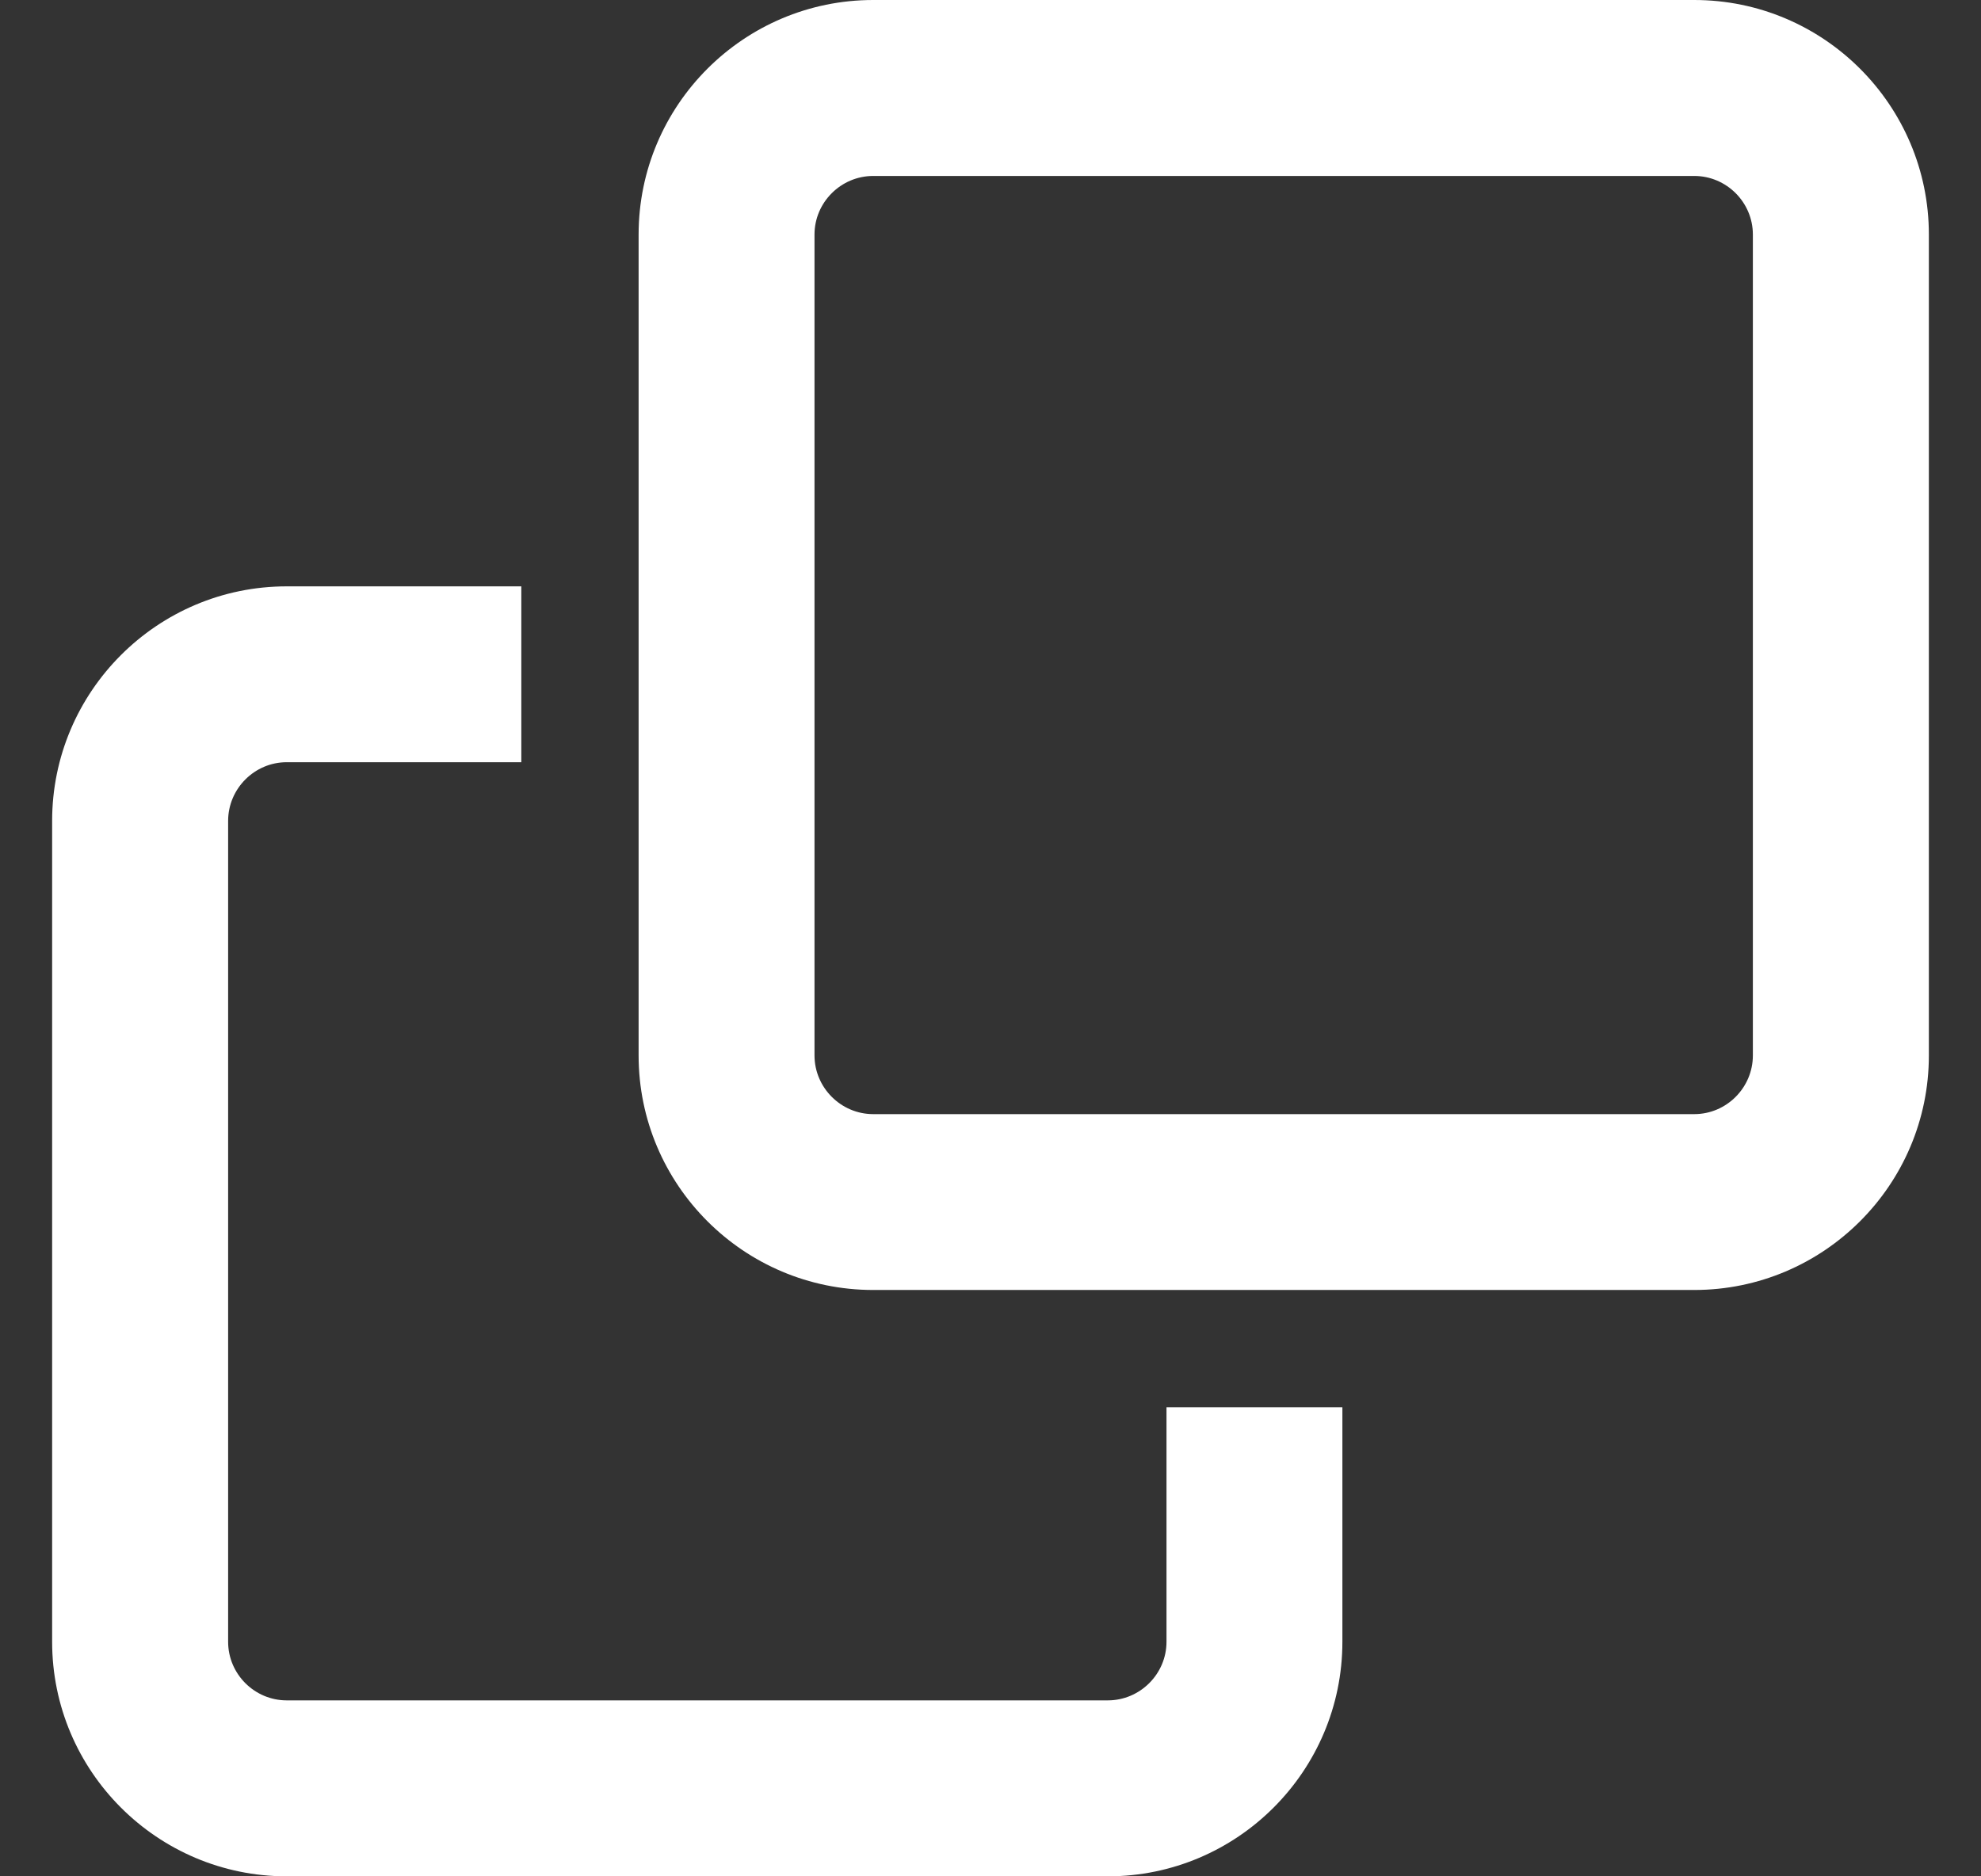
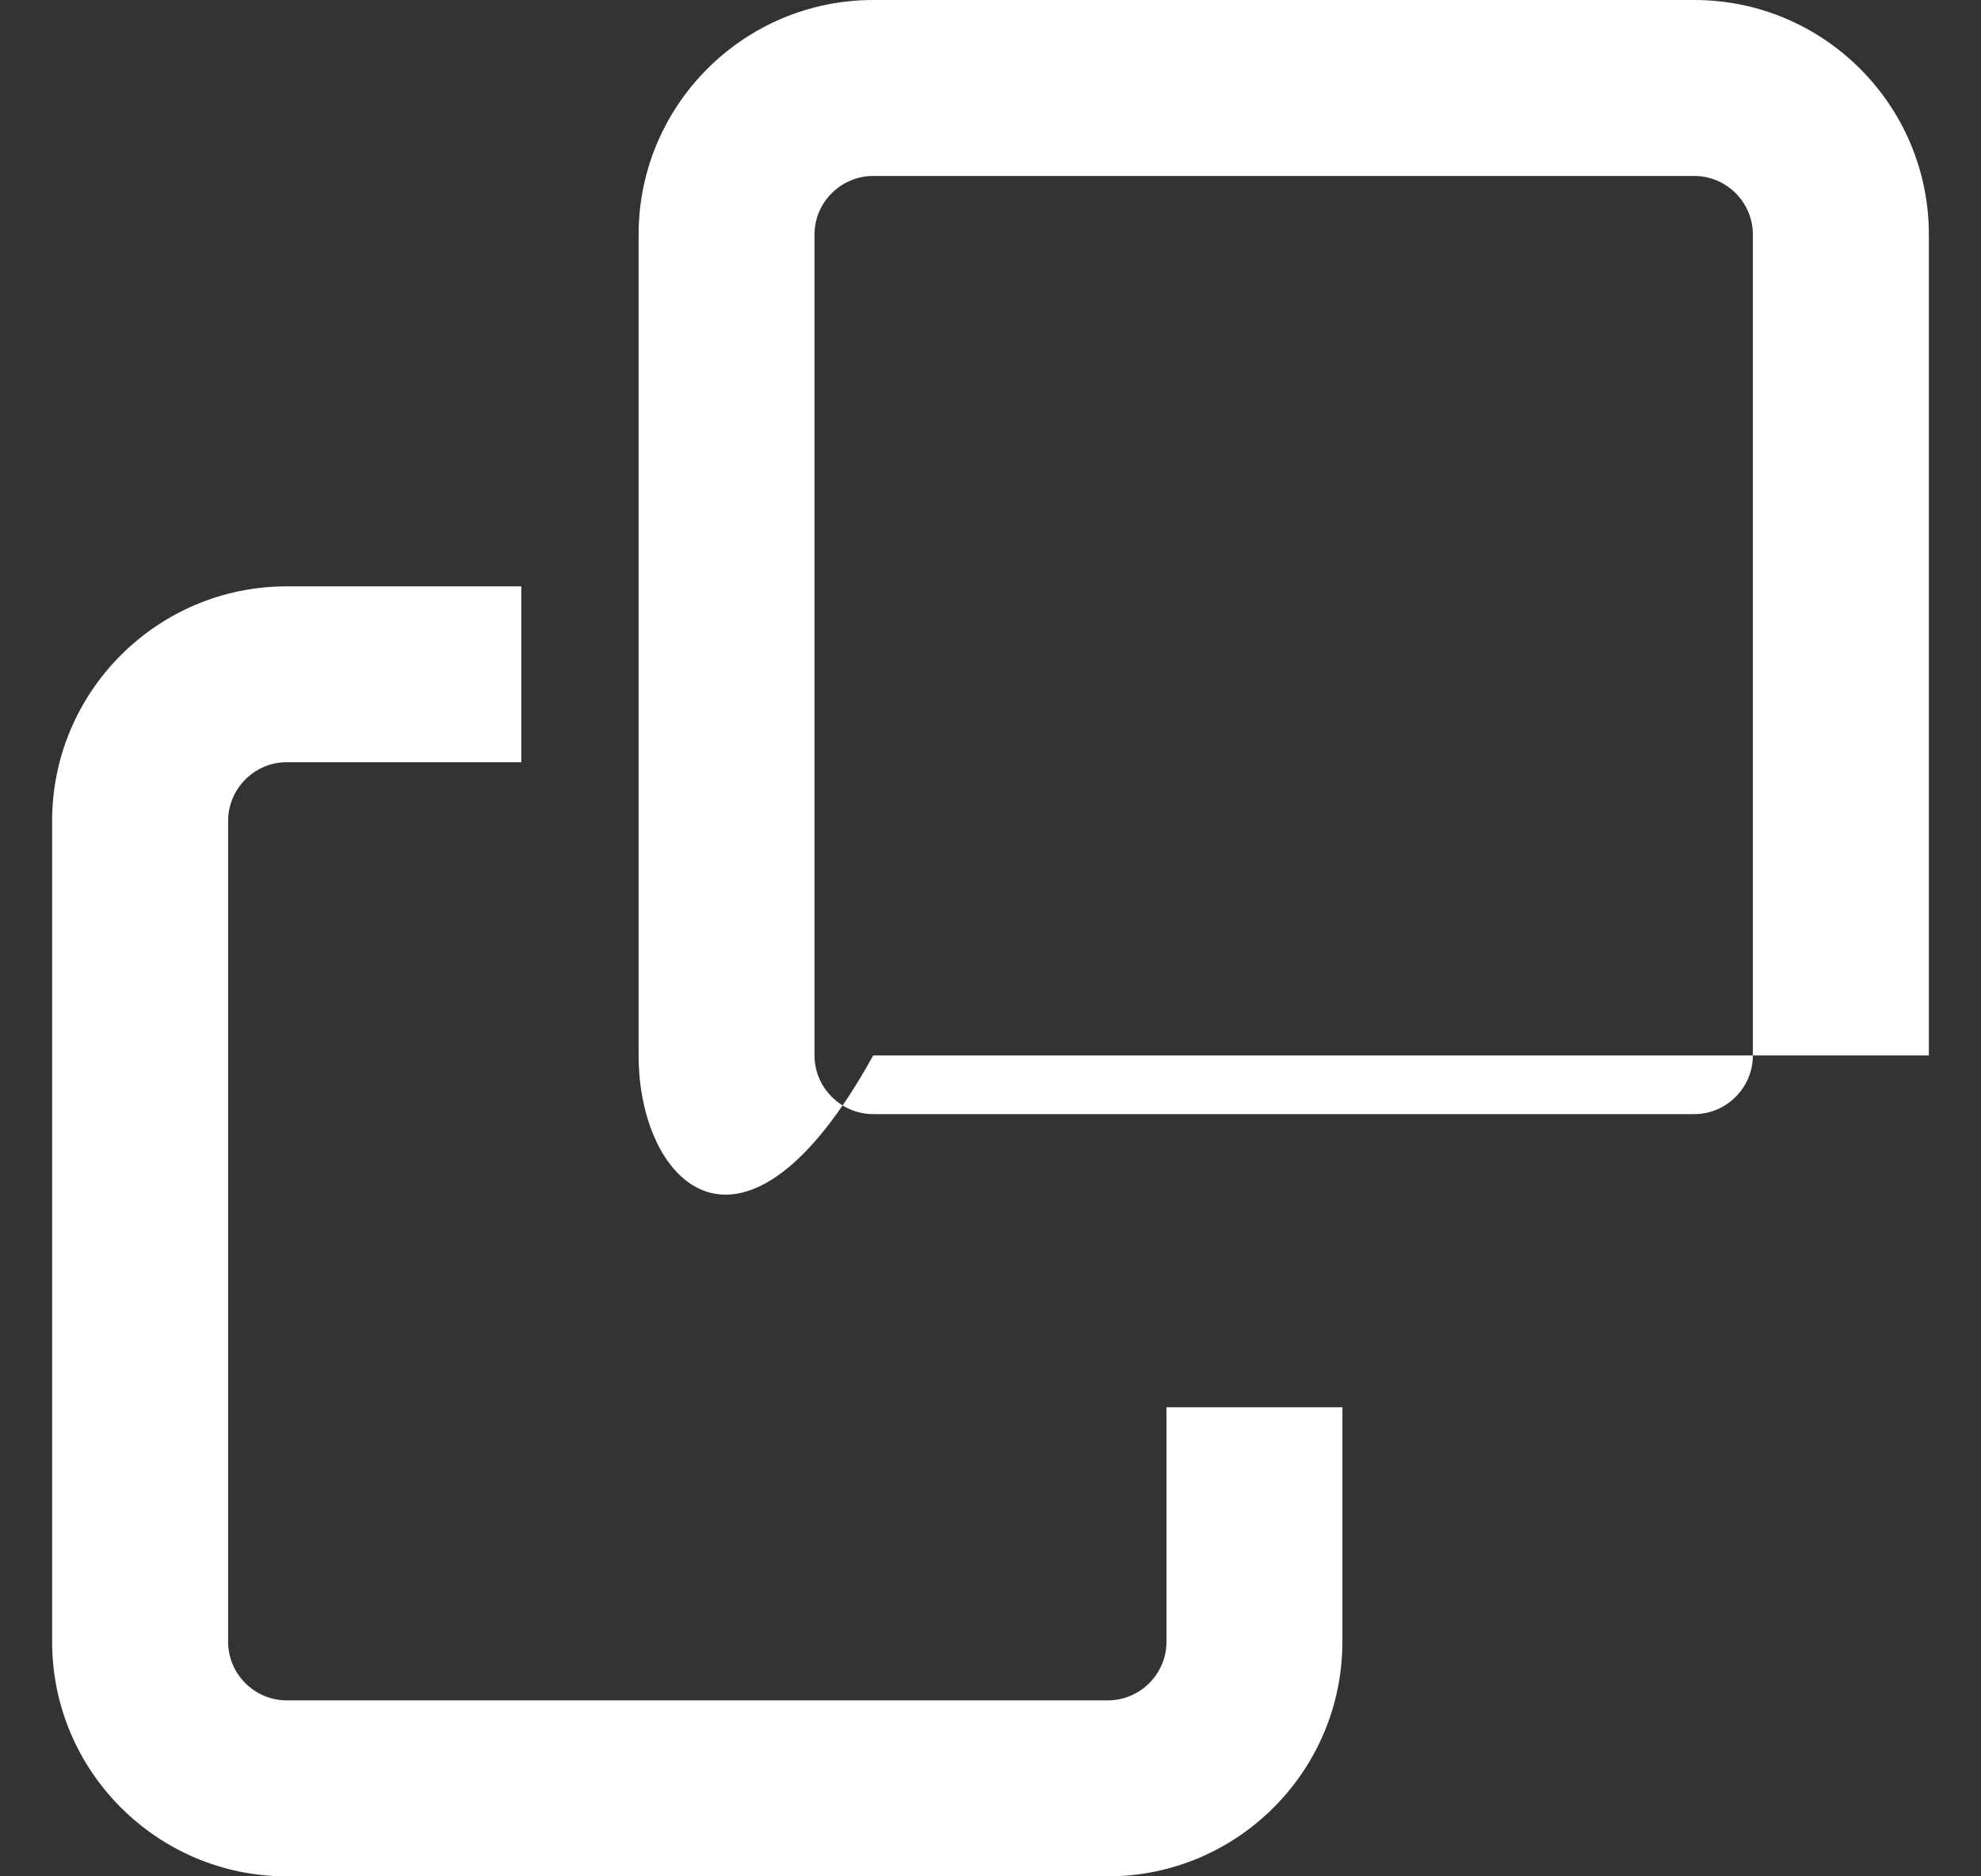
<svg xmlns="http://www.w3.org/2000/svg" width="19" height="18" viewBox="0 0 19 18" fill="none">
  <rect x="0" y="0" width="19" height="18" fill="#333333" stroke="none" />
-   <path d="M2.75 16.312H10.625C10.934 16.312 11.188 16.059 11.188 15.75V13.5H12.875V15.75C12.875 16.991 11.866 18 10.625 18H2.75C1.509 18 0.5 16.991 0.5 15.75V7.875C0.5 6.634 1.509 5.625 2.75 5.625H5V7.312H2.75C2.441 7.312 2.188 7.566 2.188 7.875V15.75C2.188 16.059 2.441 16.312 2.75 16.312ZM8.375 10.688H16.25C16.559 10.688 16.812 10.434 16.812 10.125V2.25C16.812 1.941 16.559 1.688 16.25 1.688H8.375C8.066 1.688 7.812 1.941 7.812 2.25V10.125C7.812 10.434 8.066 10.688 8.375 10.688ZM6.125 10.125V2.25C6.125 1.009 7.134 0 8.375 0H16.25C17.491 0 18.5 1.009 18.5 2.25V10.125C18.5 11.366 17.491 12.375 16.25 12.375H8.375C7.134 12.375 6.125 11.366 6.125 10.125Z" fill="white" />
+   <path d="M2.75 16.312H10.625C10.934 16.312 11.188 16.059 11.188 15.75V13.5H12.875V15.75C12.875 16.991 11.866 18 10.625 18H2.75C1.509 18 0.5 16.991 0.5 15.75V7.875C0.5 6.634 1.509 5.625 2.75 5.625H5V7.312H2.75C2.441 7.312 2.188 7.566 2.188 7.875V15.75C2.188 16.059 2.441 16.312 2.75 16.312ZM8.375 10.688H16.25C16.559 10.688 16.812 10.434 16.812 10.125V2.25C16.812 1.941 16.559 1.688 16.25 1.688H8.375C8.066 1.688 7.812 1.941 7.812 2.25V10.125C7.812 10.434 8.066 10.688 8.375 10.688ZM6.125 10.125V2.25C6.125 1.009 7.134 0 8.375 0H16.25C17.491 0 18.5 1.009 18.5 2.25V10.125H8.375C7.134 12.375 6.125 11.366 6.125 10.125Z" fill="white" />
</svg>